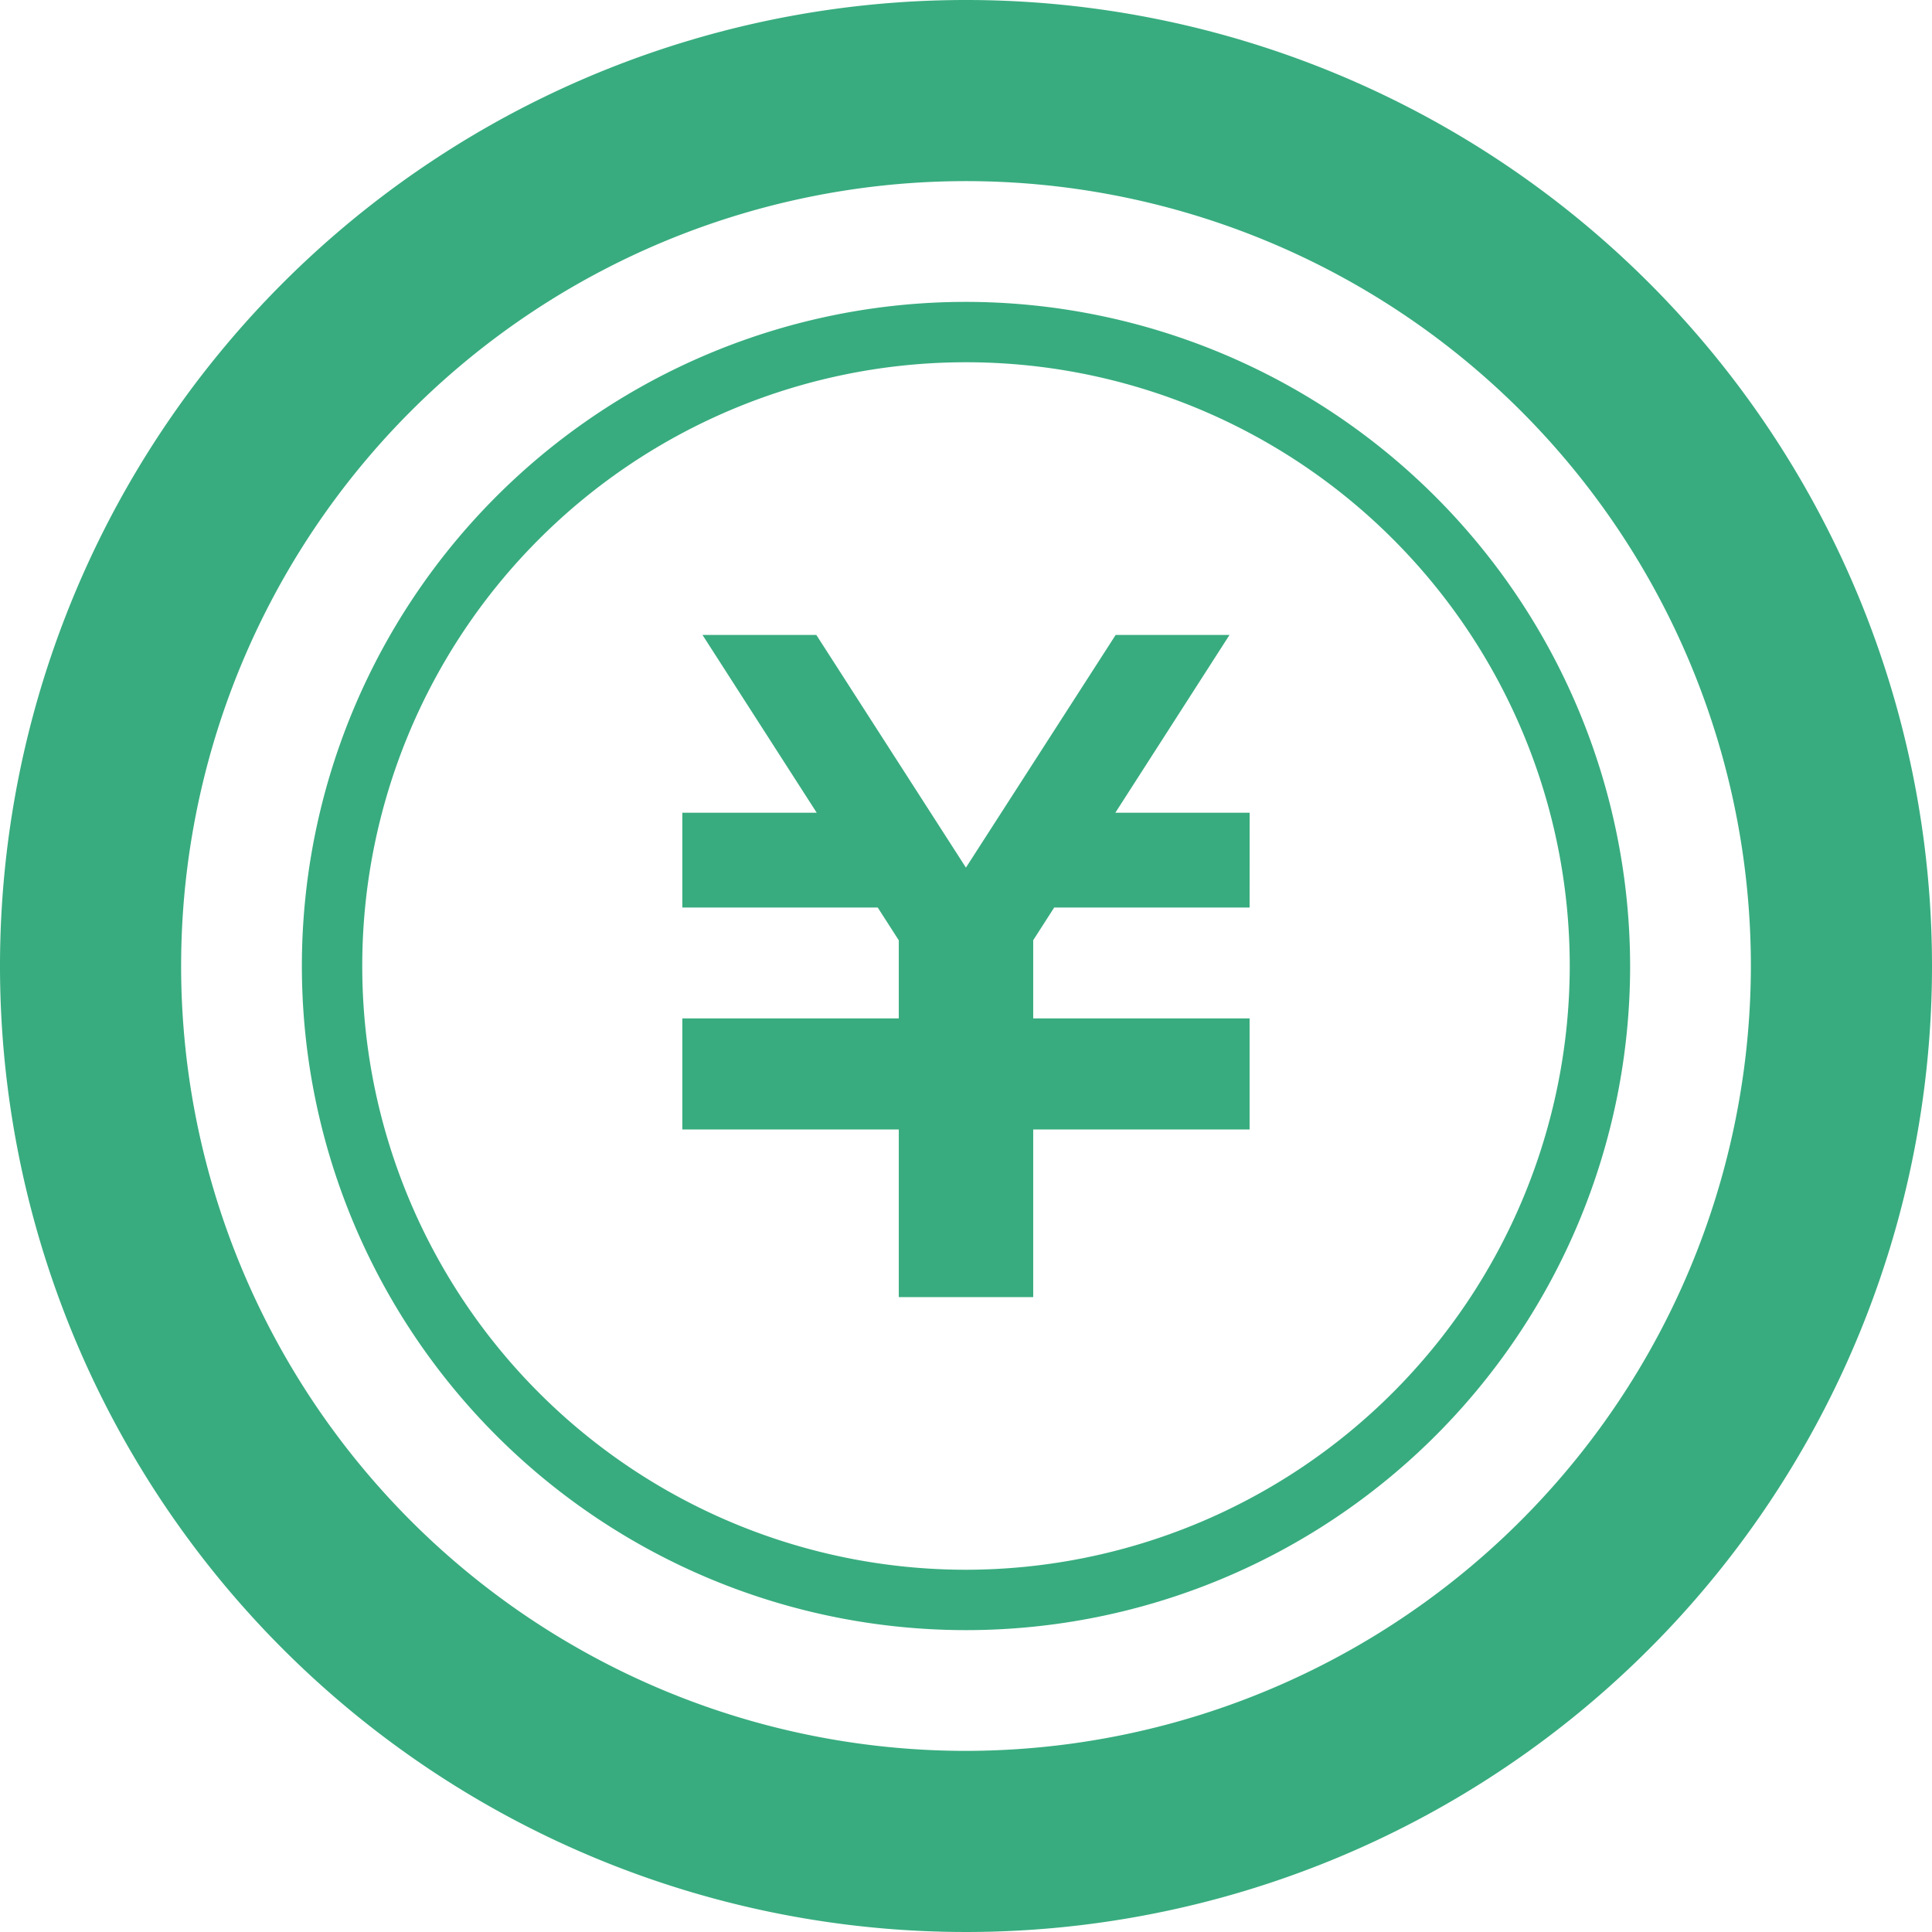
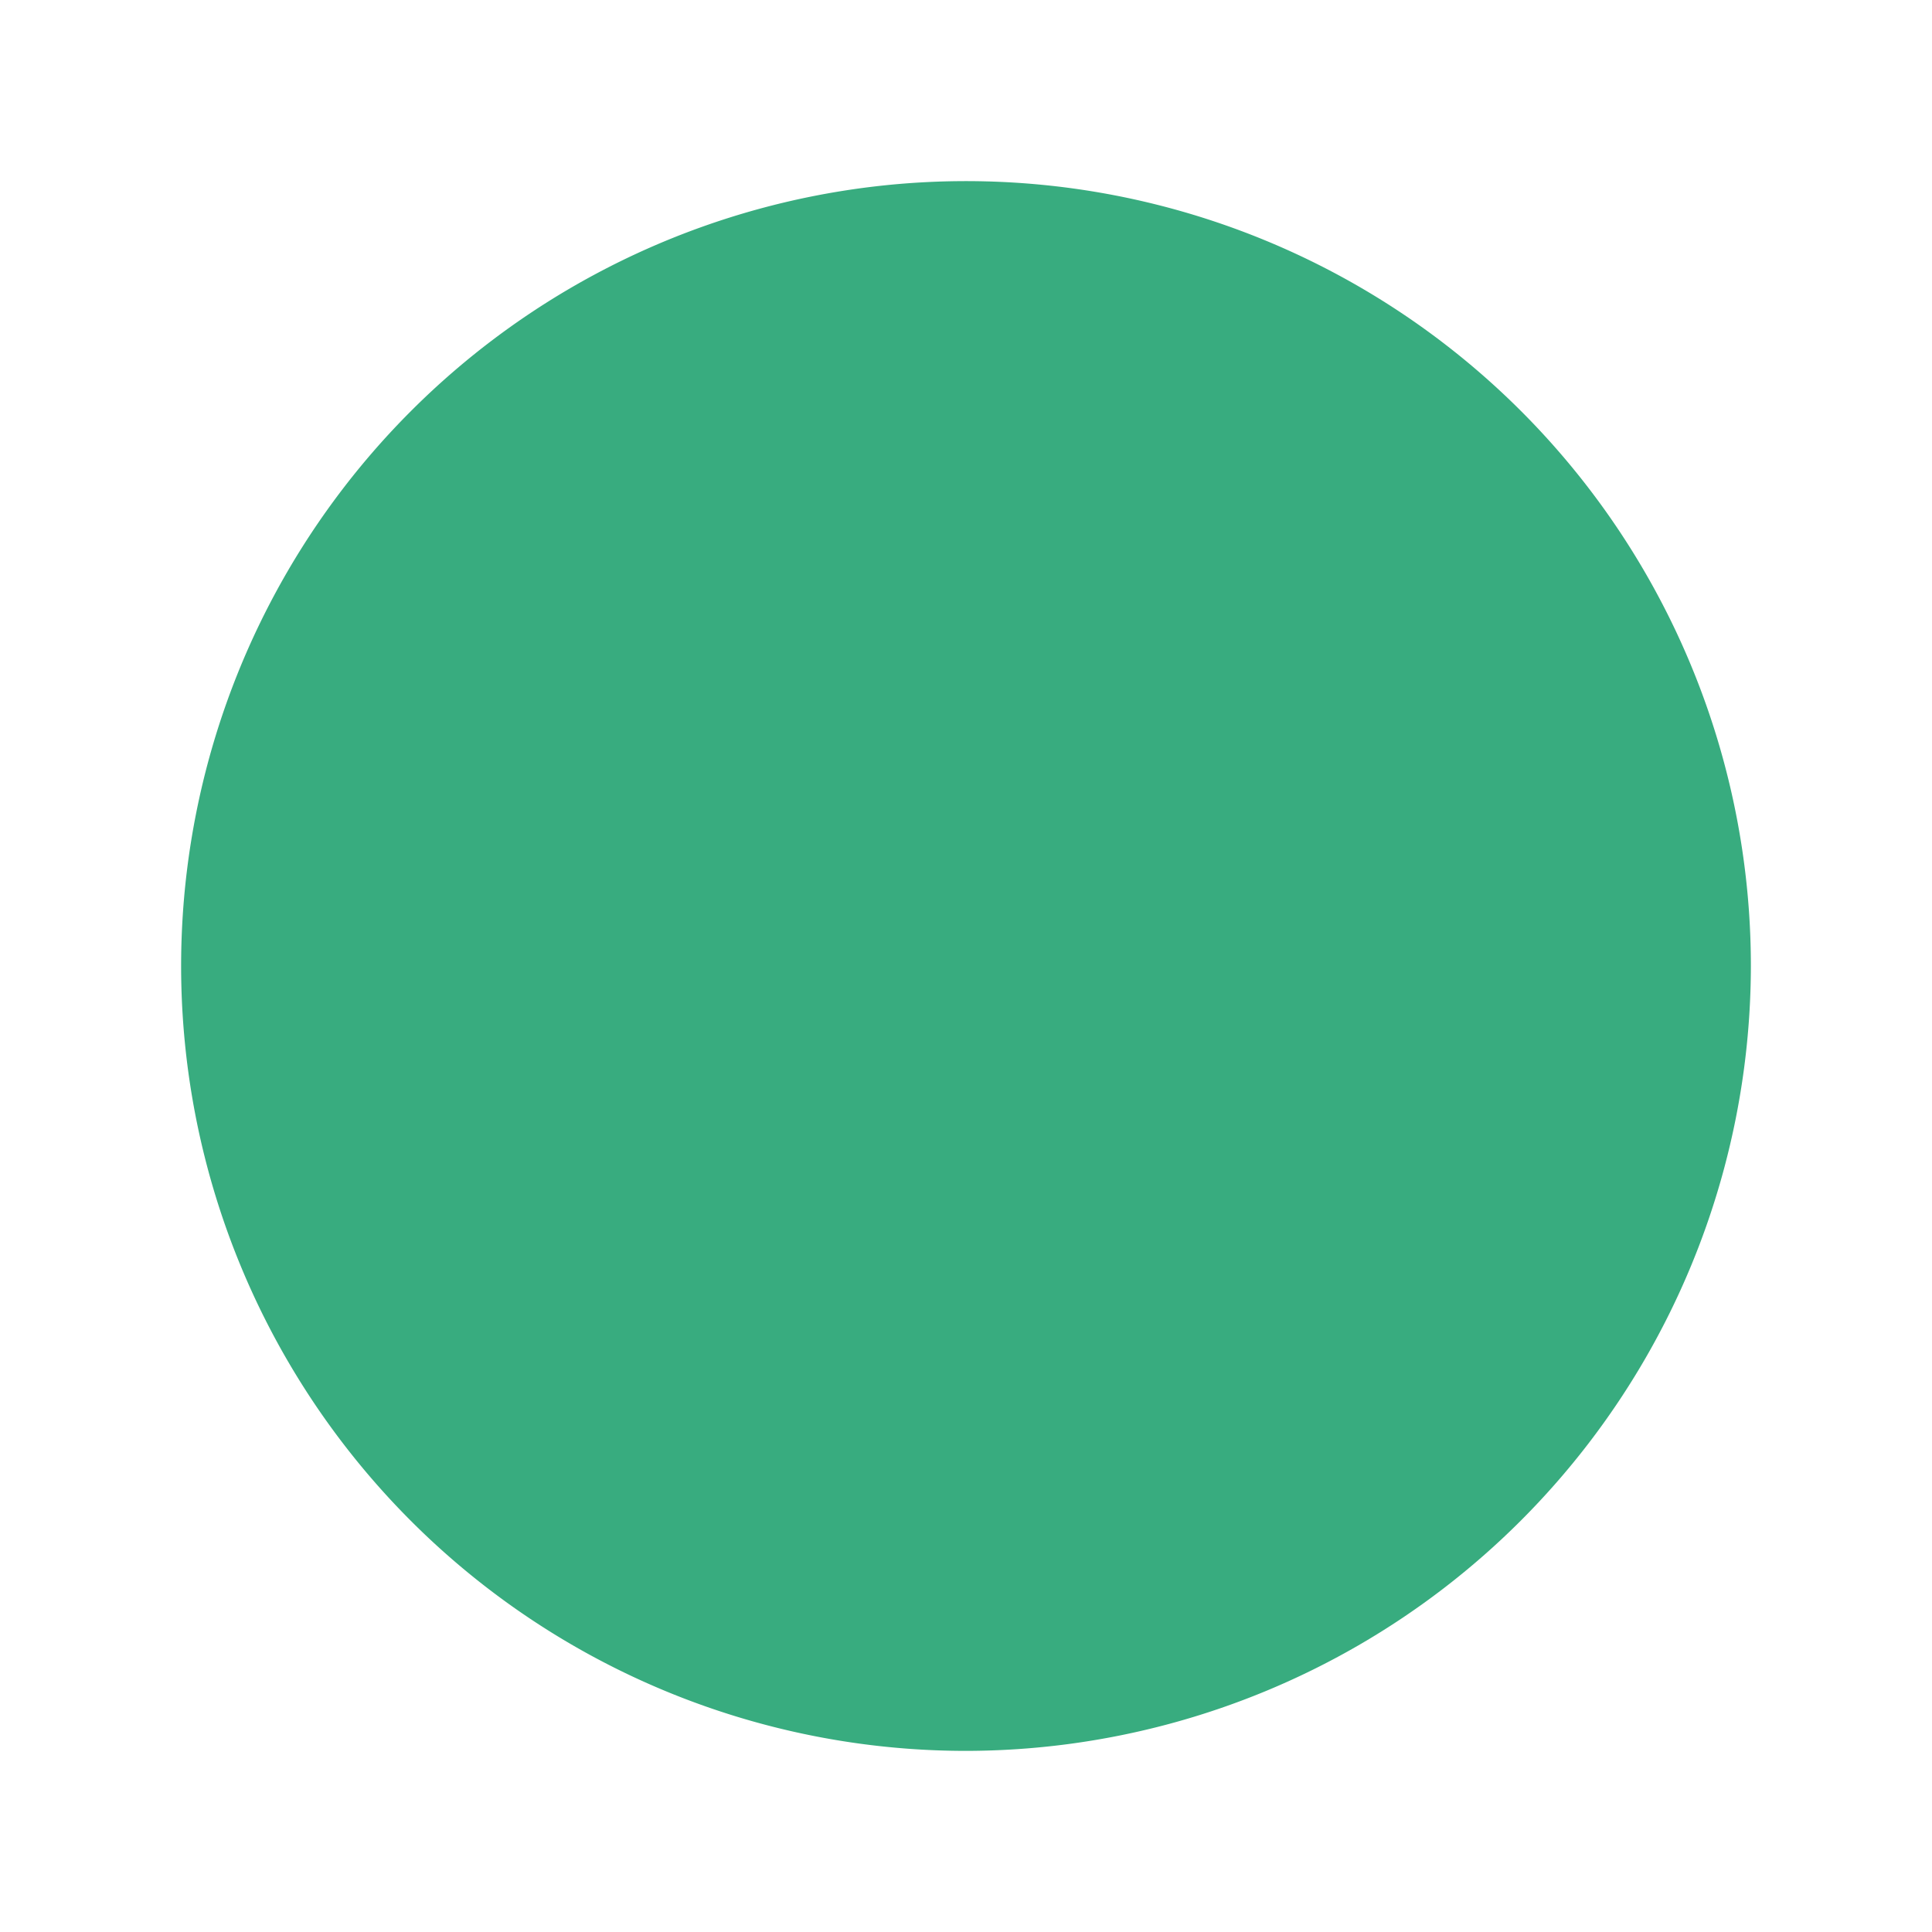
<svg xmlns="http://www.w3.org/2000/svg" id="ico_mell_yen" width="80" height="80" viewBox="0 0 80 80">
-   <path id="パス_124121" data-name="パス 124121" d="M204.317,179.553h-8.091l-.869,1.353v3.237h8.96v4.6h-8.96v6.941h-5.566v-6.941h-8.963v-4.6h8.963V180.91l-.872-1.357h-8.091v-3.926h5.564l-4.729-7.361h4.714l6.194,9.634,6.2-9.634h4.714l-4.727,7.361h5.561Z" transform="translate(-152.574 -141.974)" fill="#38ac7f" />
-   <path id="パス_124122" data-name="パス 124122" d="M40,0A40,40,0,1,0,80,40,40,40,0,0,0,40,0Zm0,72.5A32.5,32.5,0,1,1,72.5,40,32.538,32.538,0,0,1,40,72.5Z" transform="translate(0)" fill="#38ac7f" />
-   <path id="パス_124123" data-name="パス 124123" d="M107.5,80A27.5,27.5,0,1,0,135,107.5,27.531,27.531,0,0,0,107.5,80Zm0,52.5a25,25,0,1,1,25-25A25.029,25.029,0,0,1,107.5,132.5Z" transform="translate(-67.5 -67.5)" fill="#38ac7f" />
+   <path id="パス_124122" data-name="パス 124122" d="M40,0Zm0,72.5A32.5,32.5,0,1,1,72.5,40,32.538,32.538,0,0,1,40,72.5Z" transform="translate(0)" fill="#38ac7f" />
</svg>